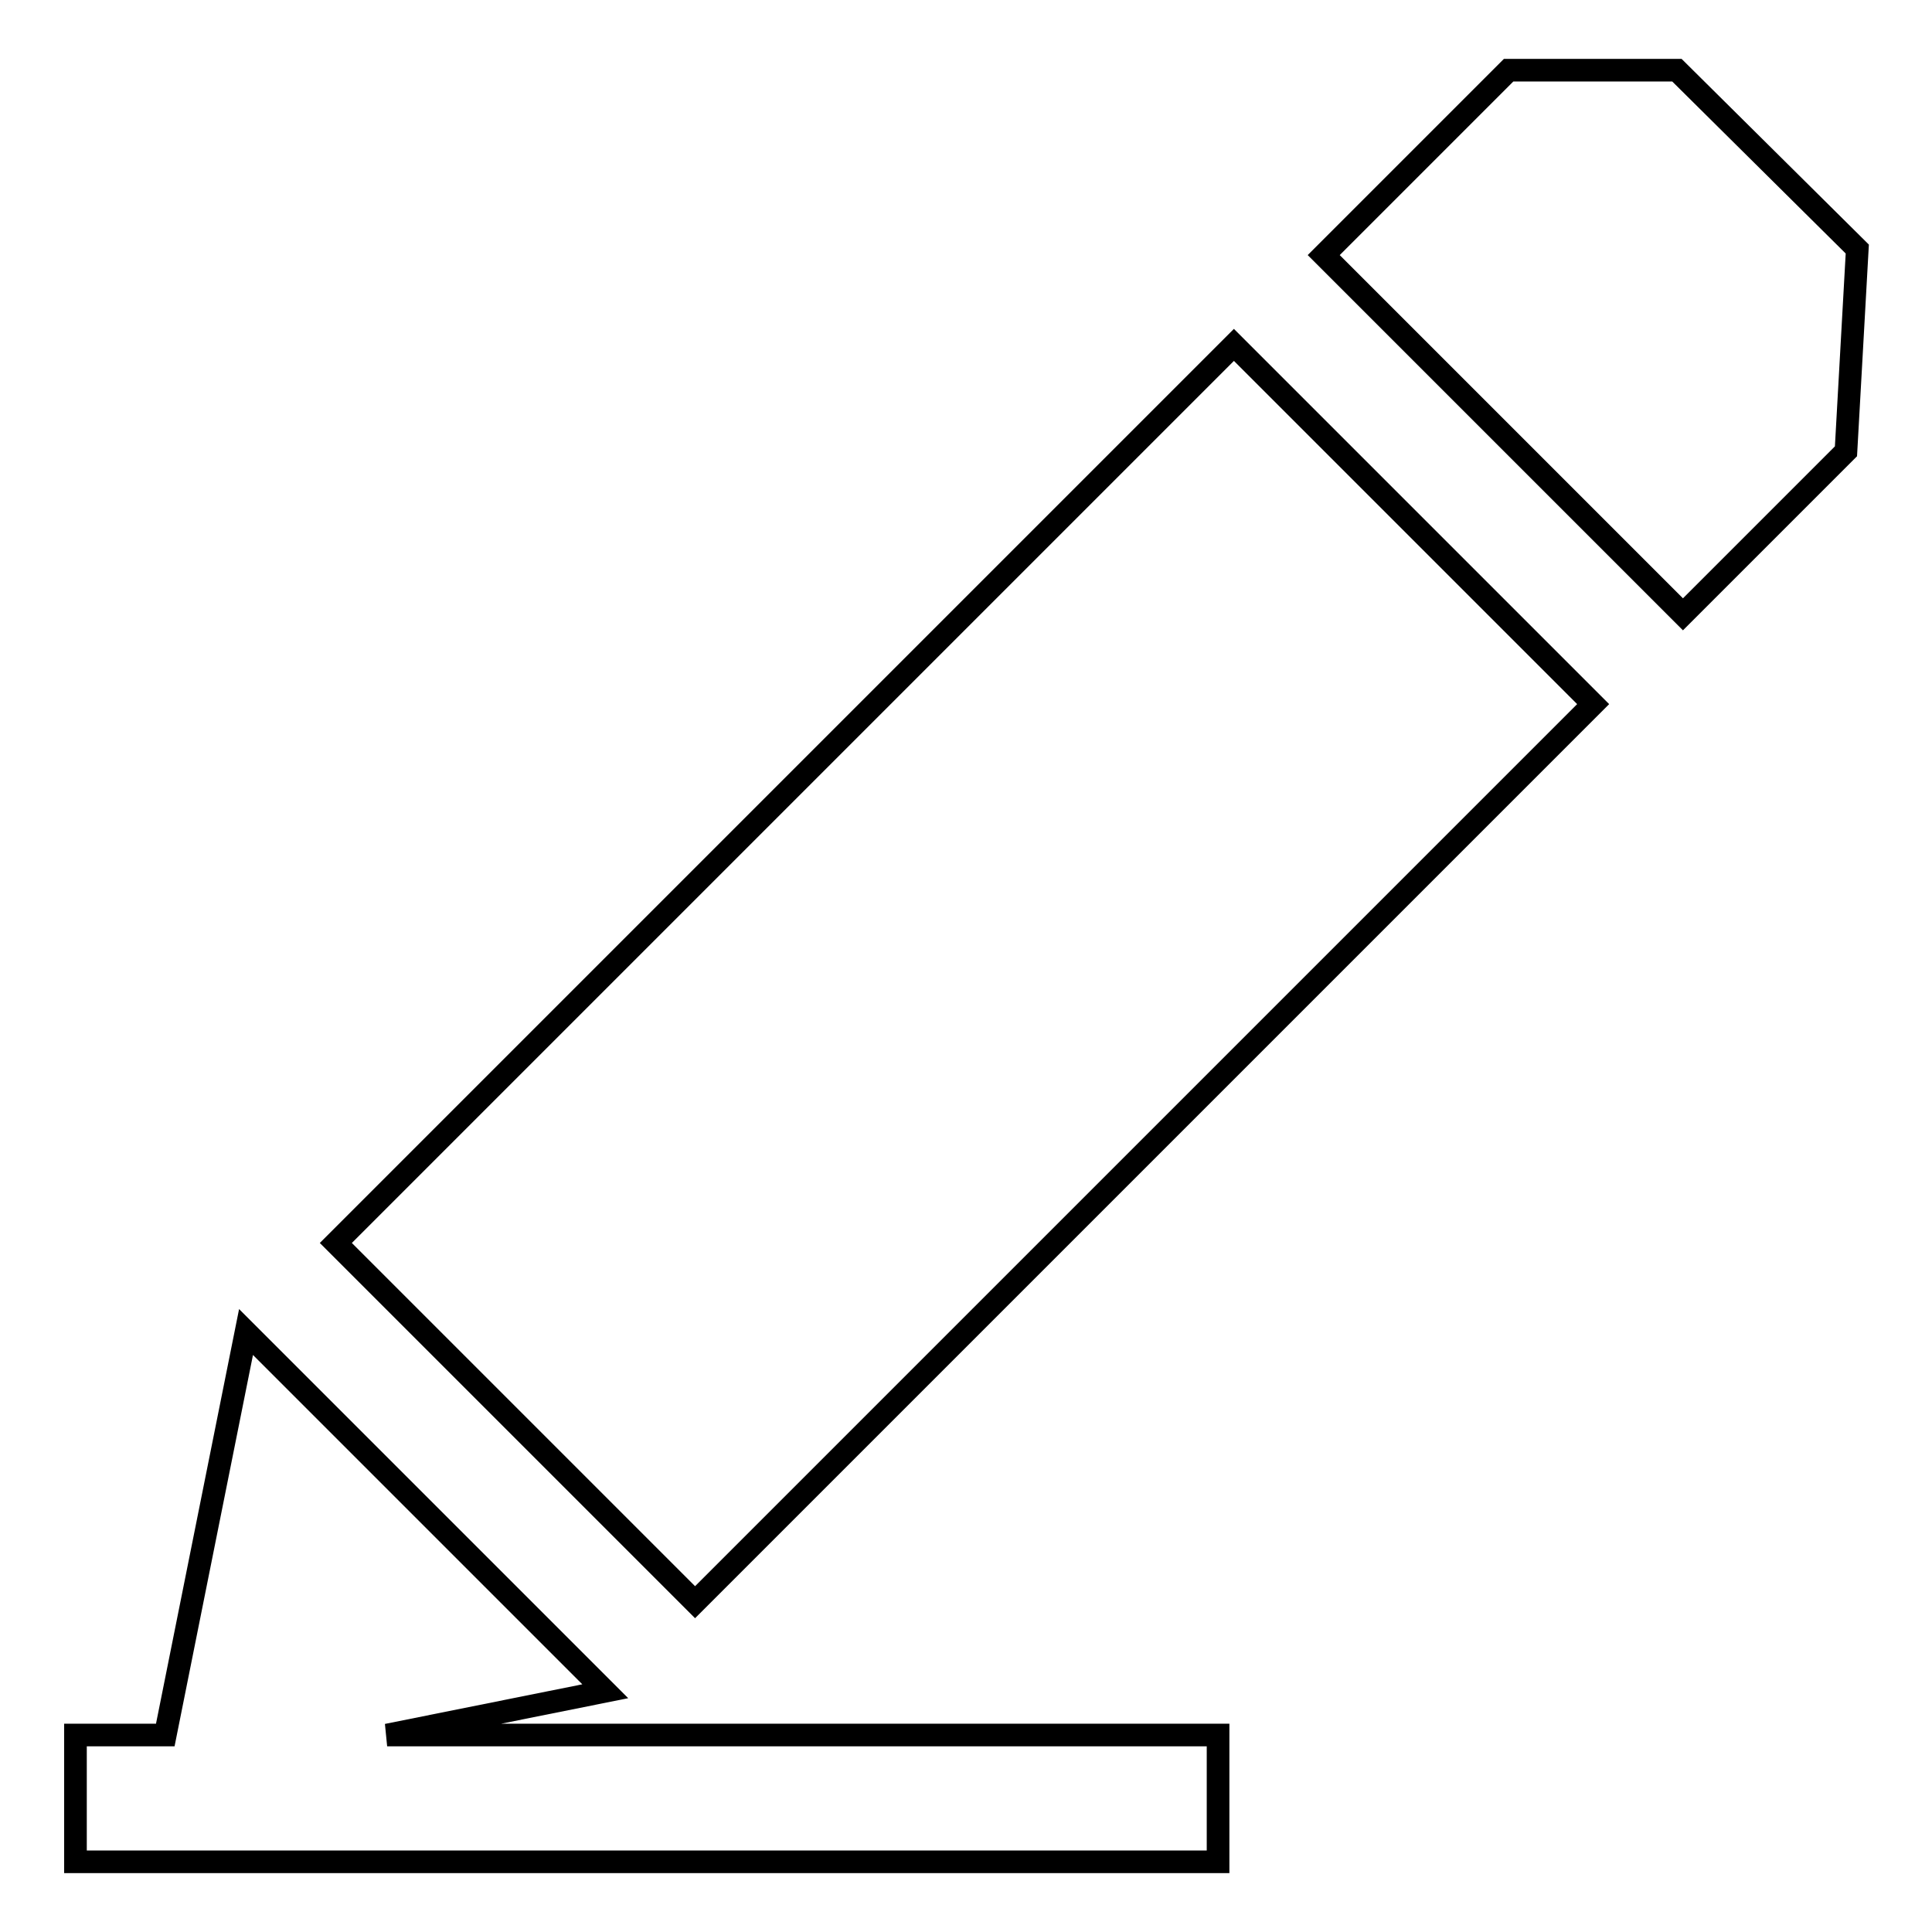
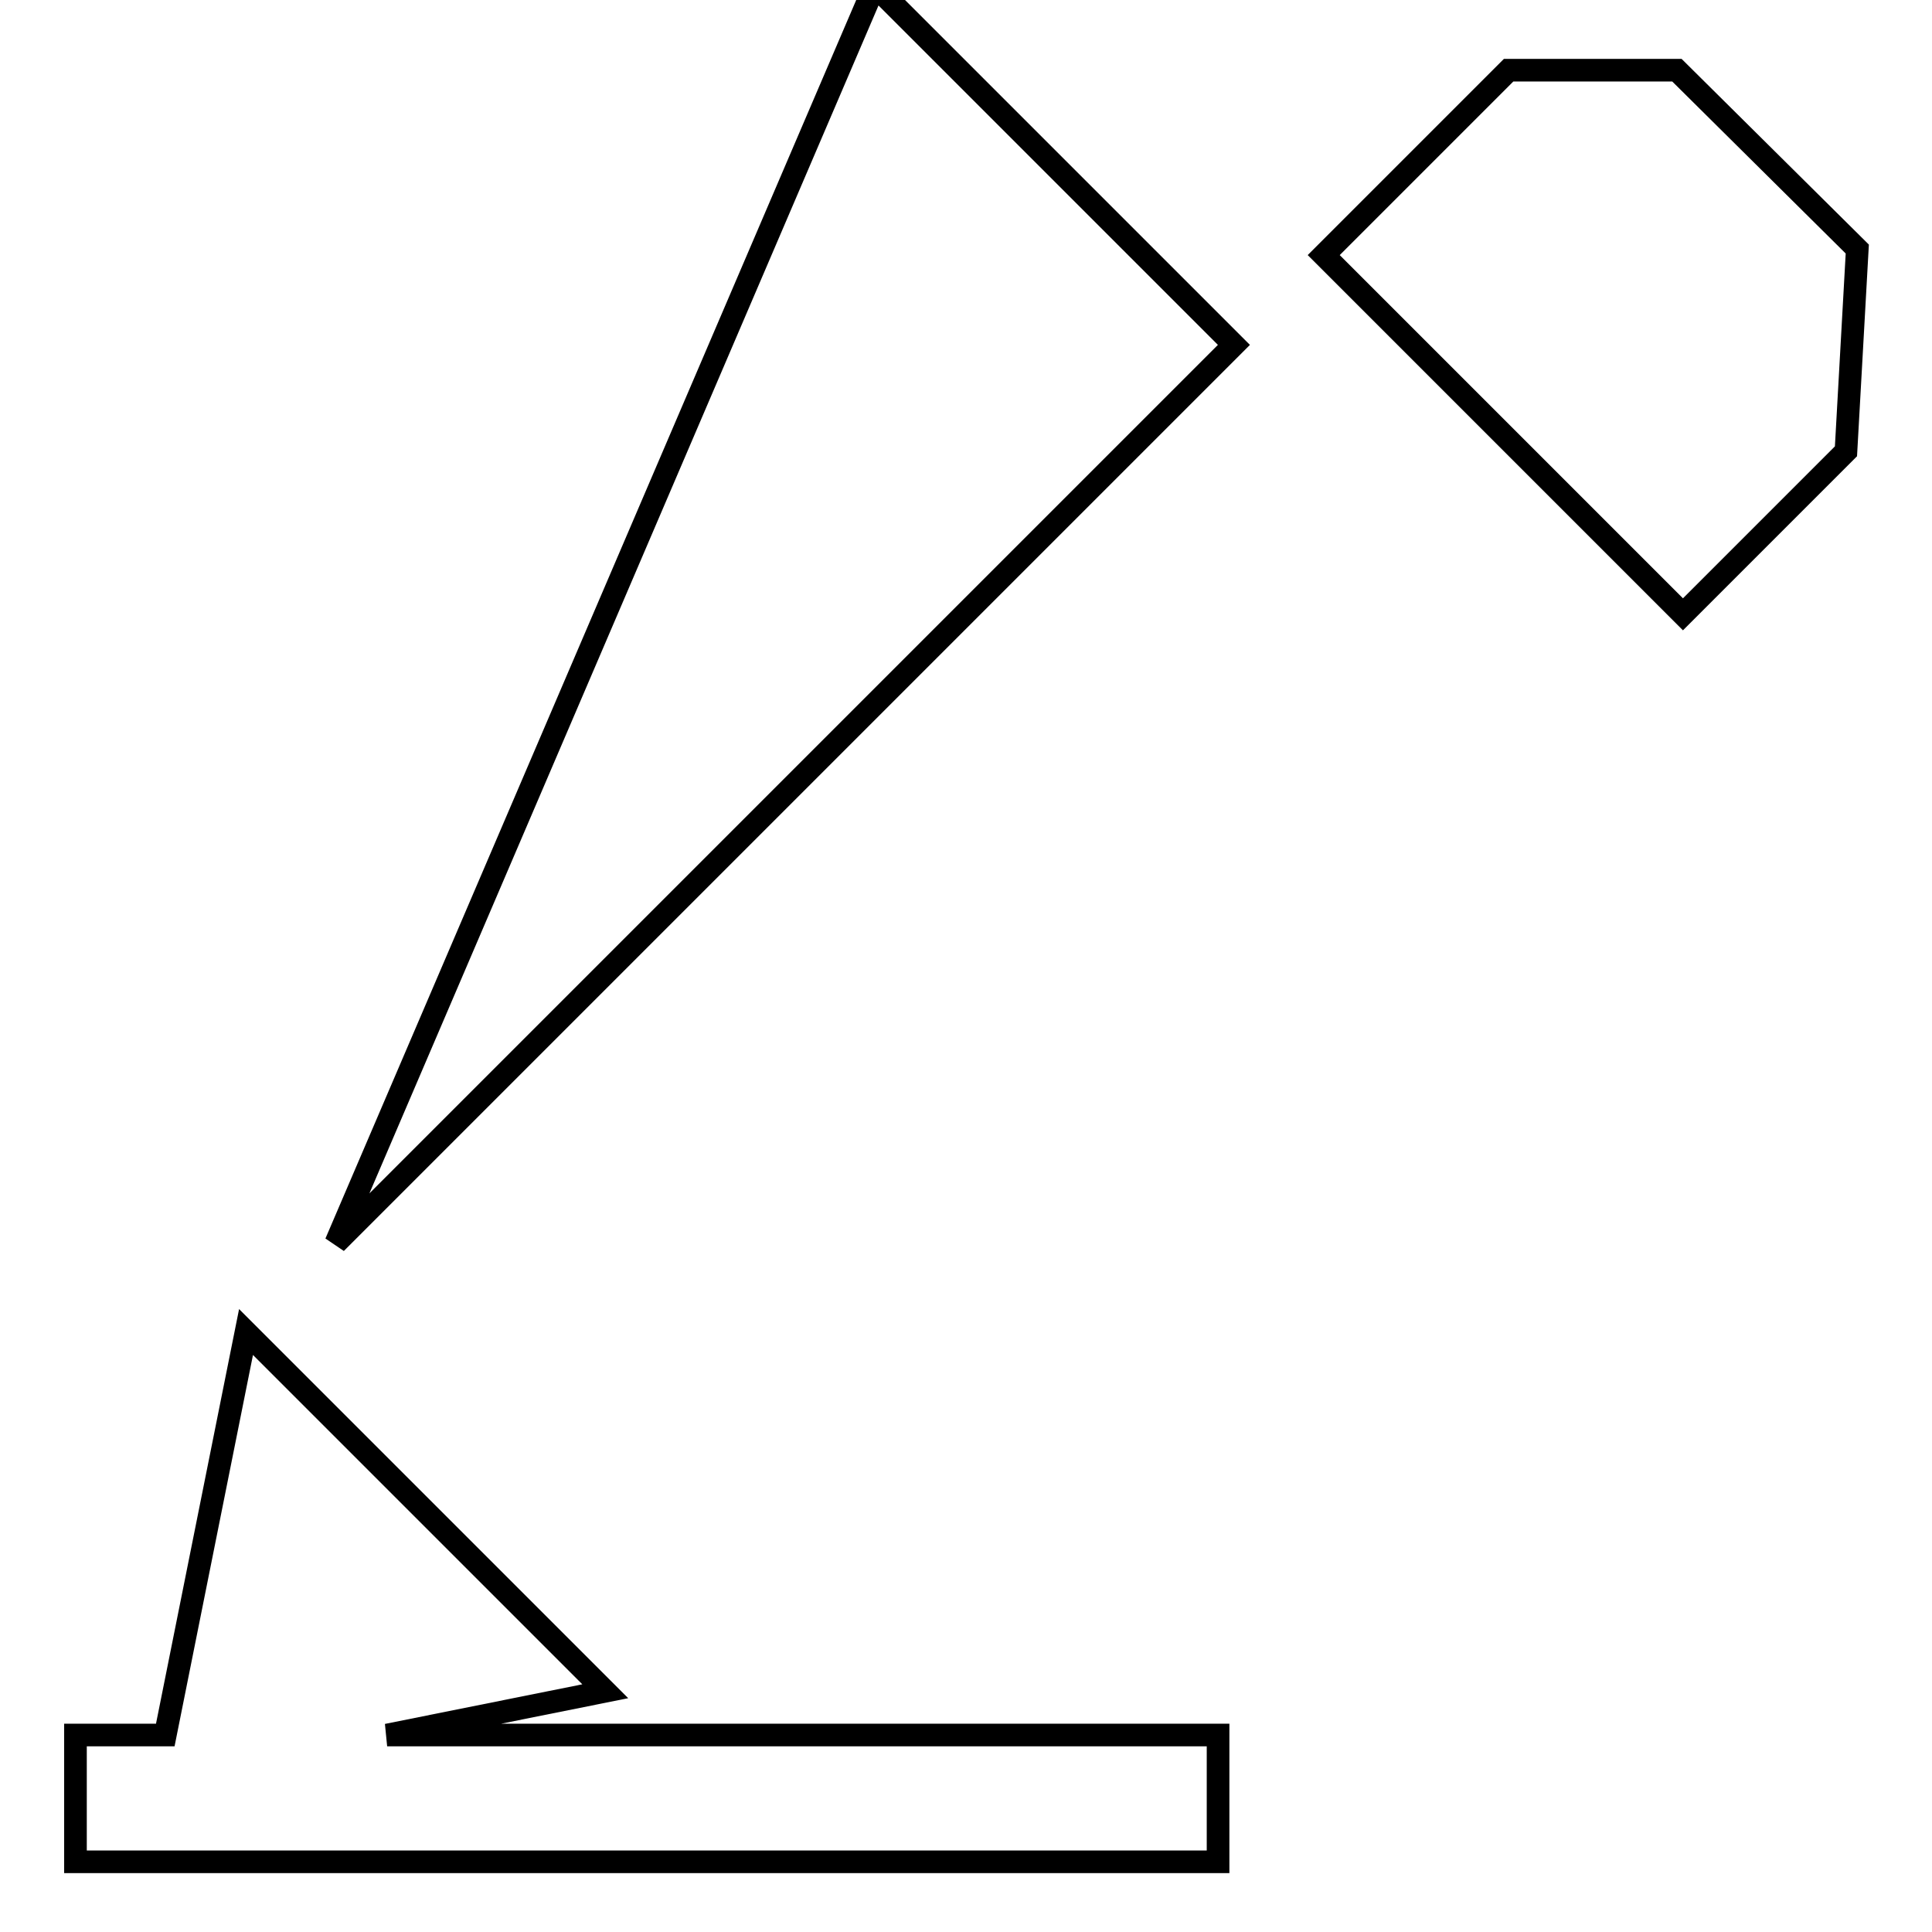
<svg xmlns="http://www.w3.org/2000/svg" version="1.1" x="0px" y="0px" viewBox="0 0 256 256" enable-background="new 0 0 256 256" xml:space="preserve">
  <g>
    <g>
-       <path stroke-width="3" fill-opacity="0" stroke="#000000" d="M44.5,164.7l47.6,47.6l119-119l-47.6-47.6L44.5,164.7z M222.2,9.3h-22.3l-24.5,24.5L223,81.4l21.6-21.6l1.5-26.8L222.2,9.3z M80.2,224.1l-47.6-47.6l-10.7,53.4H10v16.8h151.4v-16.8H51.3L80.2,224.1z" />
+       <path stroke-width="3" fill-opacity="0" stroke="#000000" d="M44.5,164.7l119-119l-47.6-47.6L44.5,164.7z M222.2,9.3h-22.3l-24.5,24.5L223,81.4l21.6-21.6l1.5-26.8L222.2,9.3z M80.2,224.1l-47.6-47.6l-10.7,53.4H10v16.8h151.4v-16.8H51.3L80.2,224.1z" />
    </g>
  </g>
</svg>